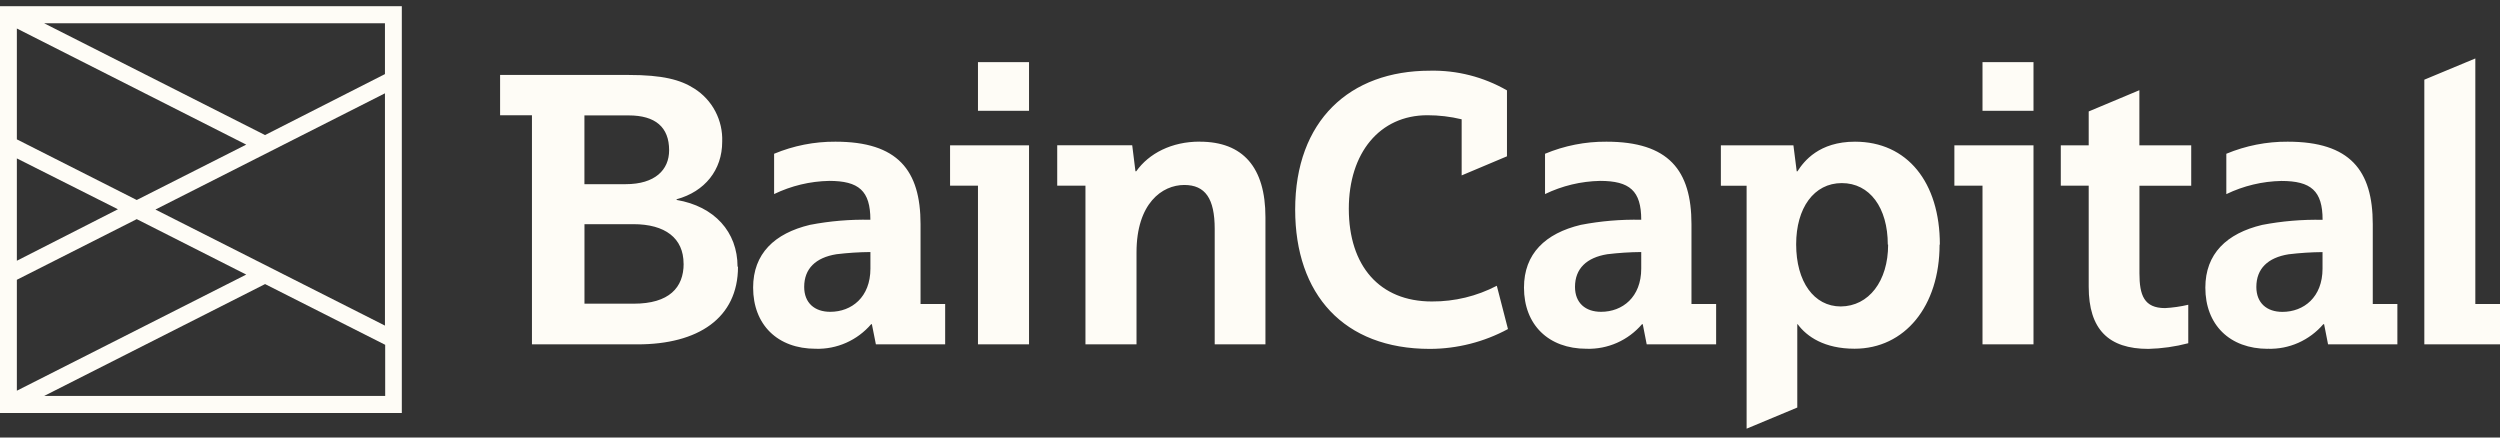
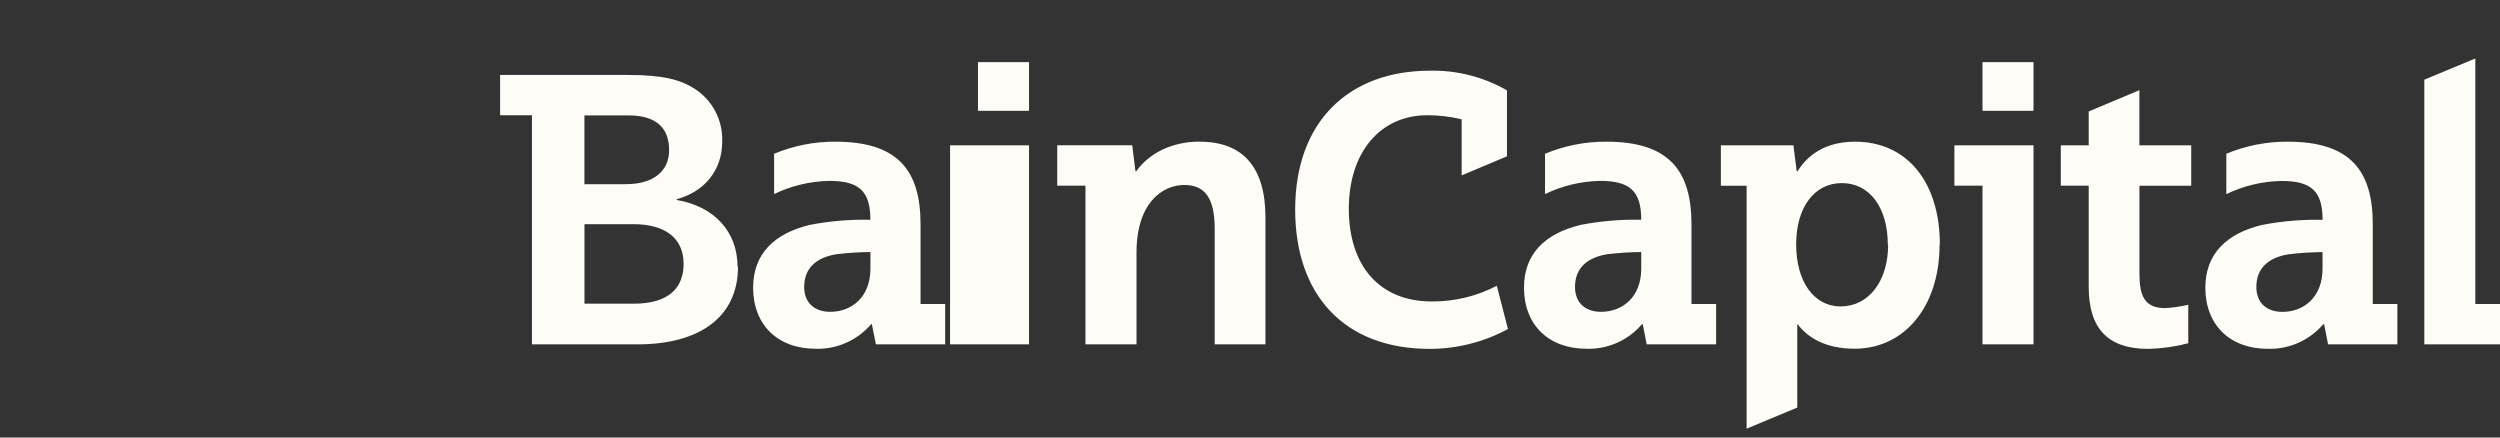
<svg xmlns="http://www.w3.org/2000/svg" width="160" height="28" viewBox="0 0 160 28" fill="none">
  <rect x="0" y="0" width="160" height="28" fill="#333333" stroke="none" />
-   <path d="M136.924 9.303H140.238V11.885H136.924V17.49C136.924 18.9 137.224 19.718 138.566 19.718C139.066 19.69 139.562 19.619 140.049 19.504V21.967C139.215 22.186 138.359 22.307 137.499 22.329C134.952 22.329 133.677 21.085 133.677 18.351V11.881H131.891V9.303H133.677V7.133L136.92 5.773V9.313L136.924 9.303ZM62.59 7.093H65.858V3.976H62.59V7.093ZM60.804 11.881H62.59V22.039H65.858V9.303H60.804V11.885V11.881ZM126.88 7.093H130.144V3.976H126.88V7.093ZM125.094 11.881H126.88V22.039H130.144V9.303H125.08V11.885L125.094 11.881ZM47.232 17.067C47.232 20.376 44.66 22.039 40.803 22.039H34.045V7.375H32.006V4.797H40.221C42.421 4.797 43.556 5.104 44.435 5.668C45.002 6.025 45.467 6.527 45.78 7.124C46.094 7.721 46.246 8.392 46.221 9.068C46.221 10.876 45.11 12.261 43.303 12.753V12.796C45.721 13.205 47.203 14.839 47.203 17.067H47.232ZM37.403 11.787H40.046C41.921 11.787 42.824 10.872 42.824 9.617C42.824 8.138 41.946 7.386 40.231 7.386H37.403V11.798V11.787ZM43.749 16.879C43.749 15.237 42.567 14.347 40.535 14.347H37.406V19.436H40.556C42.824 19.436 43.753 18.405 43.753 16.879H43.749ZM158.421 19.457V3.741L155.157 5.1V22.039H160V19.457H158.421ZM91.631 19.294C88.295 19.294 86.324 17.02 86.324 13.36C86.324 9.794 88.295 7.375 91.353 7.375C92.091 7.374 92.827 7.462 93.546 7.635V11.226L96.446 10.004V5.784C94.943 4.92 93.237 4.485 91.51 4.525C86.388 4.525 82.891 7.715 82.891 13.414C82.891 18.839 85.995 22.329 91.51 22.329C93.254 22.325 94.971 21.89 96.51 21.059L95.796 18.289C94.513 18.957 93.091 19.302 91.649 19.294H91.631ZM76.773 9.064C74.987 9.064 73.53 9.816 72.719 10.963H72.669L72.462 9.299H67.662V11.881H69.469V22.039H72.737V16.152C72.737 13.009 74.38 11.838 75.794 11.838C77.137 11.838 77.741 12.706 77.741 14.651V22.039H80.988V13.899C80.988 10.709 79.548 9.068 76.791 9.068L76.773 9.064ZM124.133 15.656C124.133 19.595 121.908 22.318 118.69 22.318C116.765 22.318 115.633 21.544 115.051 20.748H115.026V26.082L111.783 27.435V11.885H110.136V9.303H114.779L114.99 10.966H115.036C115.454 10.312 116.426 9.068 118.719 9.068C122.069 9.068 124.151 11.671 124.151 15.656H124.133ZM120.819 15.656C120.819 13.288 119.662 11.718 117.876 11.718C116.09 11.718 114.954 13.313 114.954 15.635C114.954 18.029 116.09 19.613 117.812 19.613C119.597 19.598 120.84 18.003 120.84 15.656H120.819ZM52.207 22.321C49.753 22.321 48.2 20.774 48.2 18.405C48.2 16.235 49.568 14.933 51.836 14.391C53.11 14.145 54.407 14.036 55.704 14.065C55.704 12.21 54.964 11.577 53.064 11.577C51.845 11.601 50.644 11.889 49.543 12.42V9.841C50.788 9.322 52.124 9.059 53.471 9.068C57.458 9.068 58.915 10.897 58.915 14.347V19.457H60.49V22.039H56.057L55.8 20.748H55.754C55.314 21.26 54.768 21.666 54.155 21.938C53.542 22.21 52.876 22.341 52.207 22.321ZM55.707 16.13C54.979 16.136 54.252 16.183 53.529 16.271C52.207 16.485 51.468 17.19 51.468 18.361C51.468 19.392 52.139 19.956 53.136 19.956C54.504 19.956 55.707 19.02 55.707 17.19V16.127V16.13ZM101.543 22.321C99.089 22.321 97.535 20.774 97.535 18.405C97.535 16.235 98.903 14.933 101.171 14.391C102.446 14.145 103.742 14.036 105.039 14.065C105.039 12.21 104.3 11.577 102.4 11.577C101.181 11.602 99.982 11.889 98.882 12.42V9.841C100.127 9.321 101.463 9.058 102.811 9.068C106.793 9.068 108.254 10.897 108.254 14.347V19.457H109.832V22.039H105.389L105.136 20.748H105.089C104.65 21.26 104.104 21.667 103.491 21.939C102.877 22.211 102.212 22.341 101.543 22.321ZM105.039 16.13C104.312 16.136 103.586 16.183 102.864 16.271C101.543 16.485 100.8 17.19 100.8 18.361C100.8 19.392 101.471 19.956 102.468 19.956C103.836 19.956 105.039 19.02 105.039 17.19V16.127V16.13ZM145.149 22.325C142.692 22.325 141.142 20.777 141.142 18.409C141.142 16.239 142.506 14.937 144.778 14.394C146.052 14.149 147.349 14.04 148.646 14.069C148.646 12.214 147.906 11.581 146.006 11.581C144.787 11.605 143.586 11.892 142.485 12.424V9.841C143.73 9.322 145.066 9.059 146.413 9.068C150.399 9.068 151.857 10.897 151.857 14.347V19.457H153.432V22.039H148.996L148.742 20.748H148.692C148.254 21.26 147.708 21.666 147.095 21.939C146.483 22.211 145.818 22.341 145.149 22.321V22.325ZM148.646 16.134C147.917 16.14 147.19 16.187 146.467 16.275C145.145 16.488 144.406 17.193 144.406 18.365C144.406 19.396 145.078 19.96 146.074 19.96C147.438 19.96 148.642 19.023 148.642 17.193V16.127L148.646 16.134Z" fill="#FEFCF6" />
-   <path d="M0 0.396V26.433H25.716V0.396H0ZM15.758 9.256L8.751 12.8L1.079 8.919V1.824L15.758 9.256ZM1.079 16.687V10.138L7.547 13.393L1.079 16.687ZM1.079 25.005V17.906L8.751 14.025L15.758 17.573L1.079 25.005ZM24.652 22.068V25.341H2.825L16.965 18.181L24.652 22.068ZM24.652 20.846L9.947 13.411L24.637 5.972V20.835L24.652 20.846ZM16.962 8.644L2.822 1.488H24.637V4.742L16.962 8.644Z" fill="#FEFCF6" />
+   <path d="M136.924 9.303H140.238V11.885H136.924V17.49C136.924 18.9 137.224 19.718 138.566 19.718C139.066 19.69 139.562 19.619 140.049 19.504V21.967C139.215 22.186 138.359 22.307 137.499 22.329C134.952 22.329 133.677 21.085 133.677 18.351V11.881H131.891V9.303H133.677V7.133L136.92 5.773V9.313L136.924 9.303ZM62.59 7.093H65.858V3.976H62.59V7.093ZM60.804 11.881V22.039H65.858V9.303H60.804V11.885V11.881ZM126.88 7.093H130.144V3.976H126.88V7.093ZM125.094 11.881H126.88V22.039H130.144V9.303H125.08V11.885L125.094 11.881ZM47.232 17.067C47.232 20.376 44.66 22.039 40.803 22.039H34.045V7.375H32.006V4.797H40.221C42.421 4.797 43.556 5.104 44.435 5.668C45.002 6.025 45.467 6.527 45.78 7.124C46.094 7.721 46.246 8.392 46.221 9.068C46.221 10.876 45.11 12.261 43.303 12.753V12.796C45.721 13.205 47.203 14.839 47.203 17.067H47.232ZM37.403 11.787H40.046C41.921 11.787 42.824 10.872 42.824 9.617C42.824 8.138 41.946 7.386 40.231 7.386H37.403V11.798V11.787ZM43.749 16.879C43.749 15.237 42.567 14.347 40.535 14.347H37.406V19.436H40.556C42.824 19.436 43.753 18.405 43.753 16.879H43.749ZM158.421 19.457V3.741L155.157 5.1V22.039H160V19.457H158.421ZM91.631 19.294C88.295 19.294 86.324 17.02 86.324 13.36C86.324 9.794 88.295 7.375 91.353 7.375C92.091 7.374 92.827 7.462 93.546 7.635V11.226L96.446 10.004V5.784C94.943 4.92 93.237 4.485 91.51 4.525C86.388 4.525 82.891 7.715 82.891 13.414C82.891 18.839 85.995 22.329 91.51 22.329C93.254 22.325 94.971 21.89 96.51 21.059L95.796 18.289C94.513 18.957 93.091 19.302 91.649 19.294H91.631ZM76.773 9.064C74.987 9.064 73.53 9.816 72.719 10.963H72.669L72.462 9.299H67.662V11.881H69.469V22.039H72.737V16.152C72.737 13.009 74.38 11.838 75.794 11.838C77.137 11.838 77.741 12.706 77.741 14.651V22.039H80.988V13.899C80.988 10.709 79.548 9.068 76.791 9.068L76.773 9.064ZM124.133 15.656C124.133 19.595 121.908 22.318 118.69 22.318C116.765 22.318 115.633 21.544 115.051 20.748H115.026V26.082L111.783 27.435V11.885H110.136V9.303H114.779L114.99 10.966H115.036C115.454 10.312 116.426 9.068 118.719 9.068C122.069 9.068 124.151 11.671 124.151 15.656H124.133ZM120.819 15.656C120.819 13.288 119.662 11.718 117.876 11.718C116.09 11.718 114.954 13.313 114.954 15.635C114.954 18.029 116.09 19.613 117.812 19.613C119.597 19.598 120.84 18.003 120.84 15.656H120.819ZM52.207 22.321C49.753 22.321 48.2 20.774 48.2 18.405C48.2 16.235 49.568 14.933 51.836 14.391C53.11 14.145 54.407 14.036 55.704 14.065C55.704 12.21 54.964 11.577 53.064 11.577C51.845 11.601 50.644 11.889 49.543 12.42V9.841C50.788 9.322 52.124 9.059 53.471 9.068C57.458 9.068 58.915 10.897 58.915 14.347V19.457H60.49V22.039H56.057L55.8 20.748H55.754C55.314 21.26 54.768 21.666 54.155 21.938C53.542 22.21 52.876 22.341 52.207 22.321ZM55.707 16.13C54.979 16.136 54.252 16.183 53.529 16.271C52.207 16.485 51.468 17.19 51.468 18.361C51.468 19.392 52.139 19.956 53.136 19.956C54.504 19.956 55.707 19.02 55.707 17.19V16.127V16.13ZM101.543 22.321C99.089 22.321 97.535 20.774 97.535 18.405C97.535 16.235 98.903 14.933 101.171 14.391C102.446 14.145 103.742 14.036 105.039 14.065C105.039 12.21 104.3 11.577 102.4 11.577C101.181 11.602 99.982 11.889 98.882 12.42V9.841C100.127 9.321 101.463 9.058 102.811 9.068C106.793 9.068 108.254 10.897 108.254 14.347V19.457H109.832V22.039H105.389L105.136 20.748H105.089C104.65 21.26 104.104 21.667 103.491 21.939C102.877 22.211 102.212 22.341 101.543 22.321ZM105.039 16.13C104.312 16.136 103.586 16.183 102.864 16.271C101.543 16.485 100.8 17.19 100.8 18.361C100.8 19.392 101.471 19.956 102.468 19.956C103.836 19.956 105.039 19.02 105.039 17.19V16.127V16.13ZM145.149 22.325C142.692 22.325 141.142 20.777 141.142 18.409C141.142 16.239 142.506 14.937 144.778 14.394C146.052 14.149 147.349 14.04 148.646 14.069C148.646 12.214 147.906 11.581 146.006 11.581C144.787 11.605 143.586 11.892 142.485 12.424V9.841C143.73 9.322 145.066 9.059 146.413 9.068C150.399 9.068 151.857 10.897 151.857 14.347V19.457H153.432V22.039H148.996L148.742 20.748H148.692C148.254 21.26 147.708 21.666 147.095 21.939C146.483 22.211 145.818 22.341 145.149 22.321V22.325ZM148.646 16.134C147.917 16.14 147.19 16.187 146.467 16.275C145.145 16.488 144.406 17.193 144.406 18.365C144.406 19.396 145.078 19.96 146.074 19.96C147.438 19.96 148.642 19.023 148.642 17.193V16.127L148.646 16.134Z" fill="#FEFCF6" />
</svg>